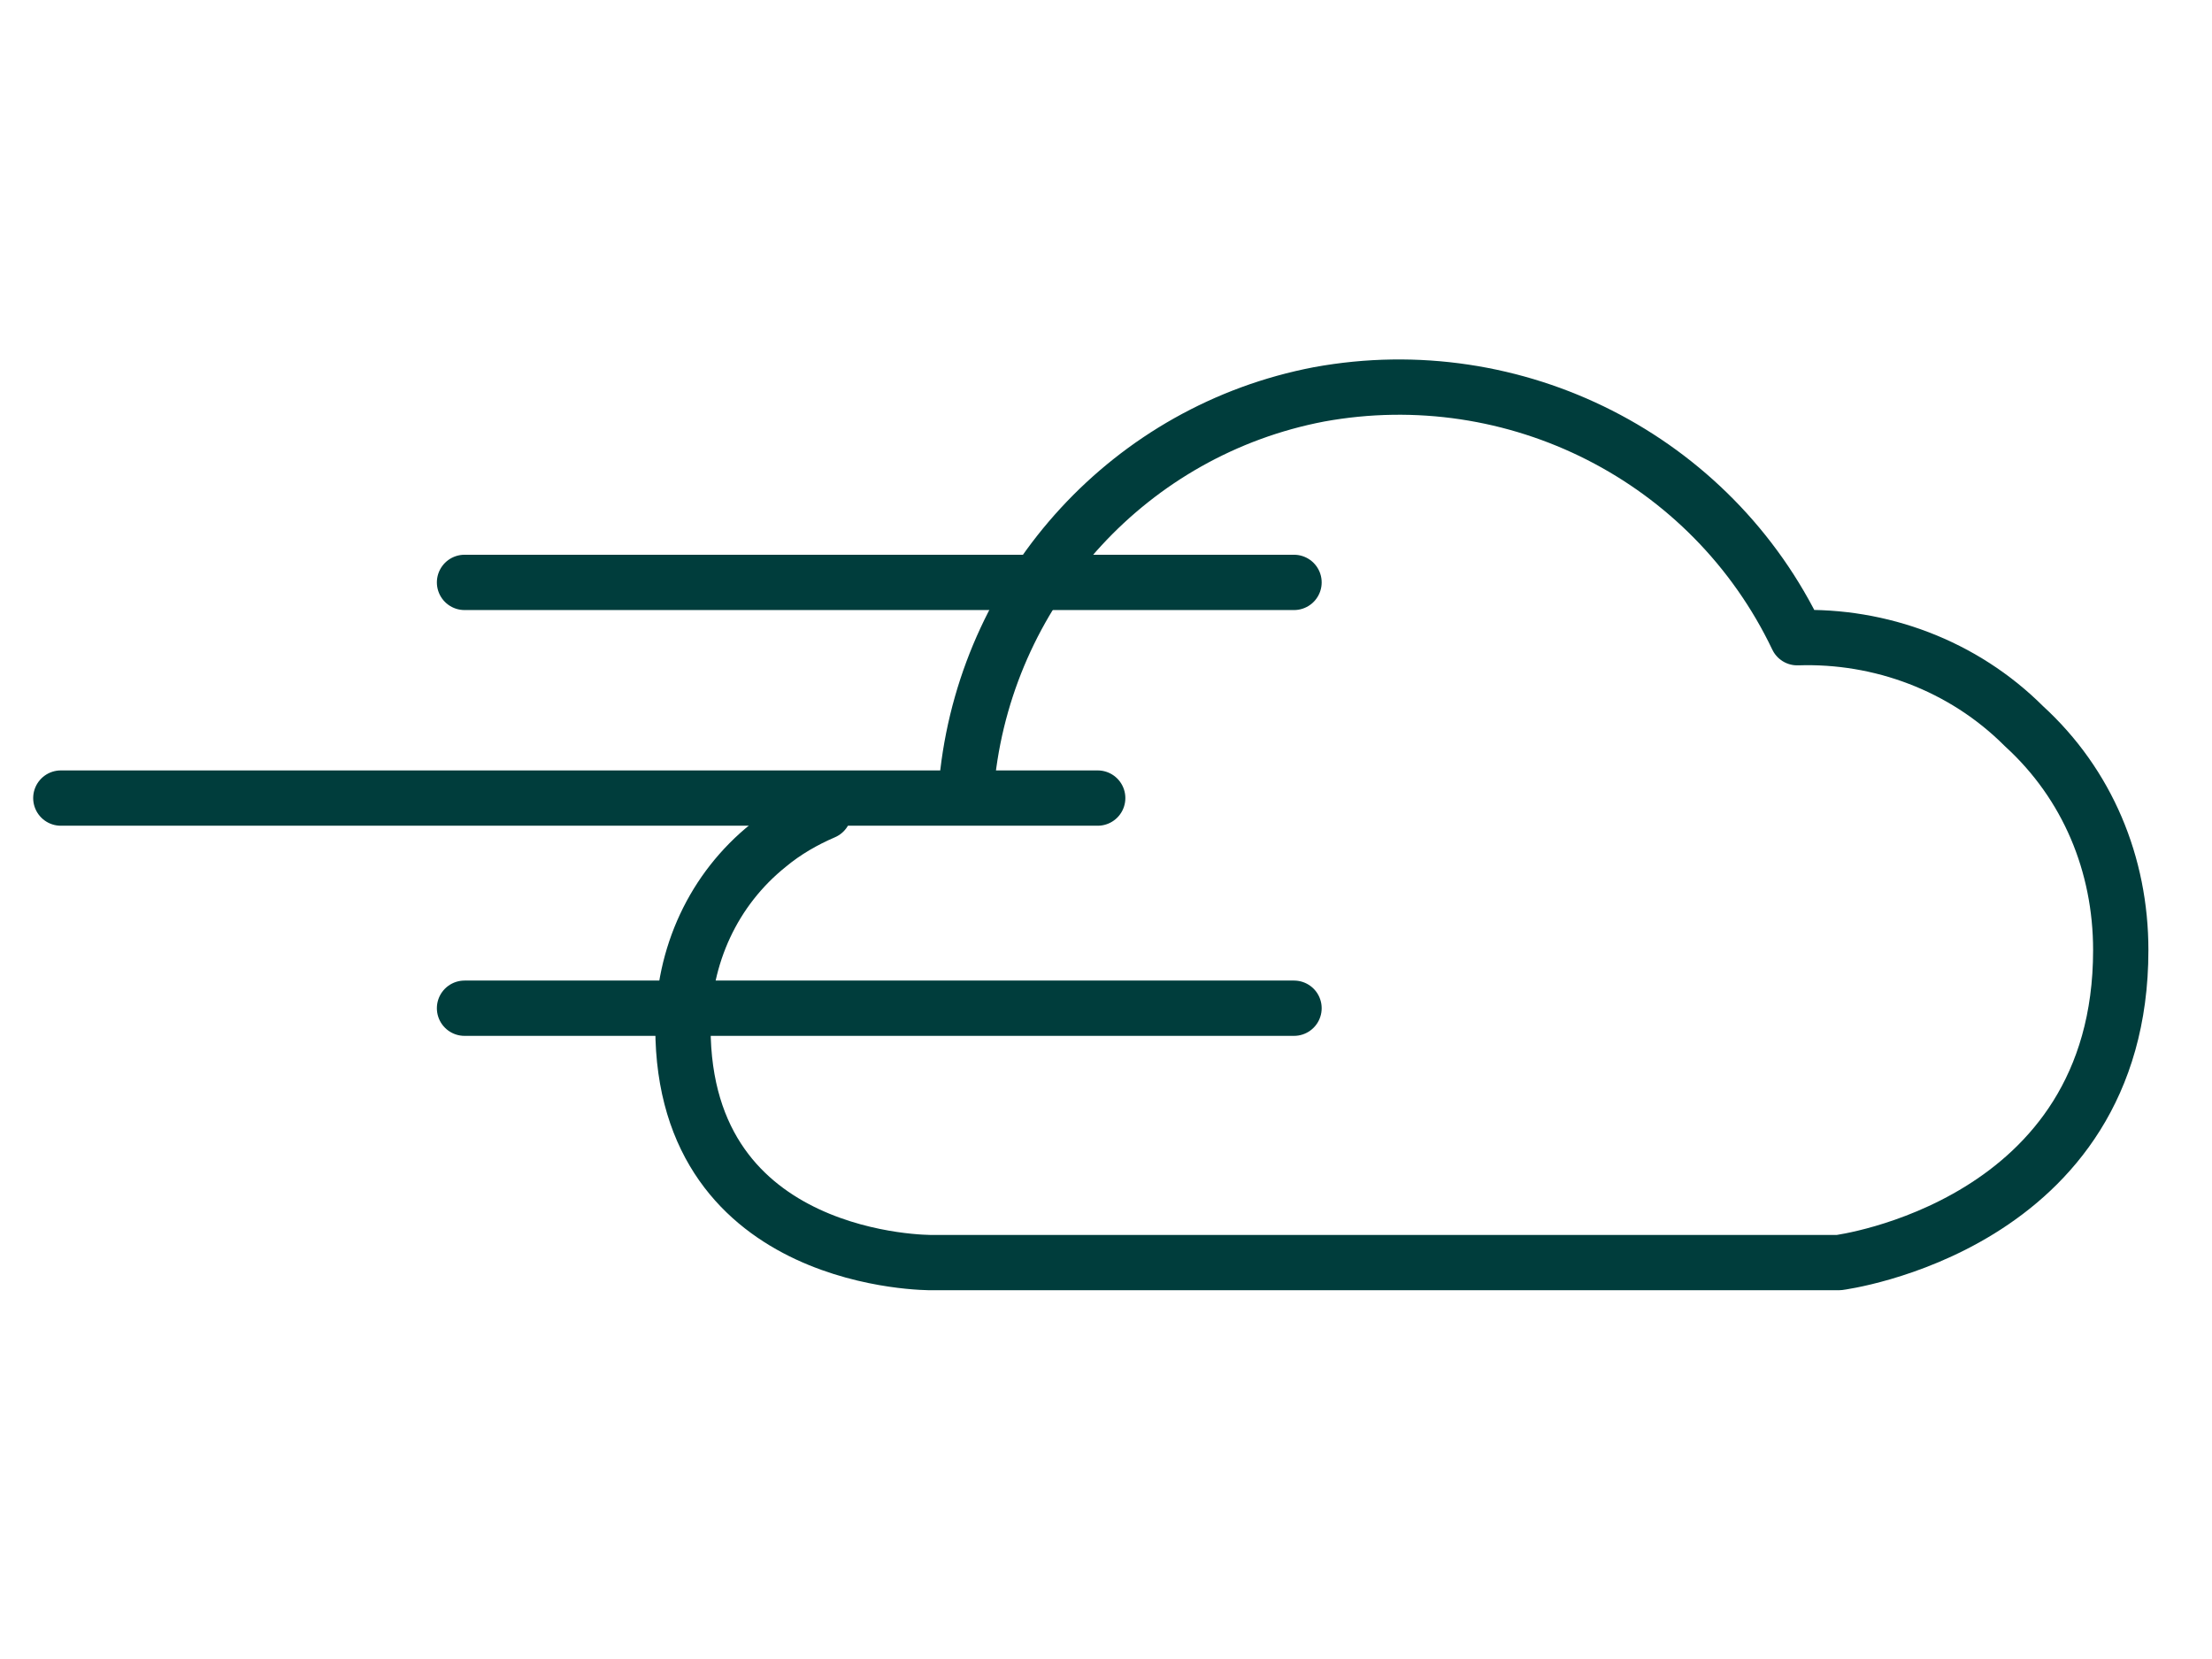
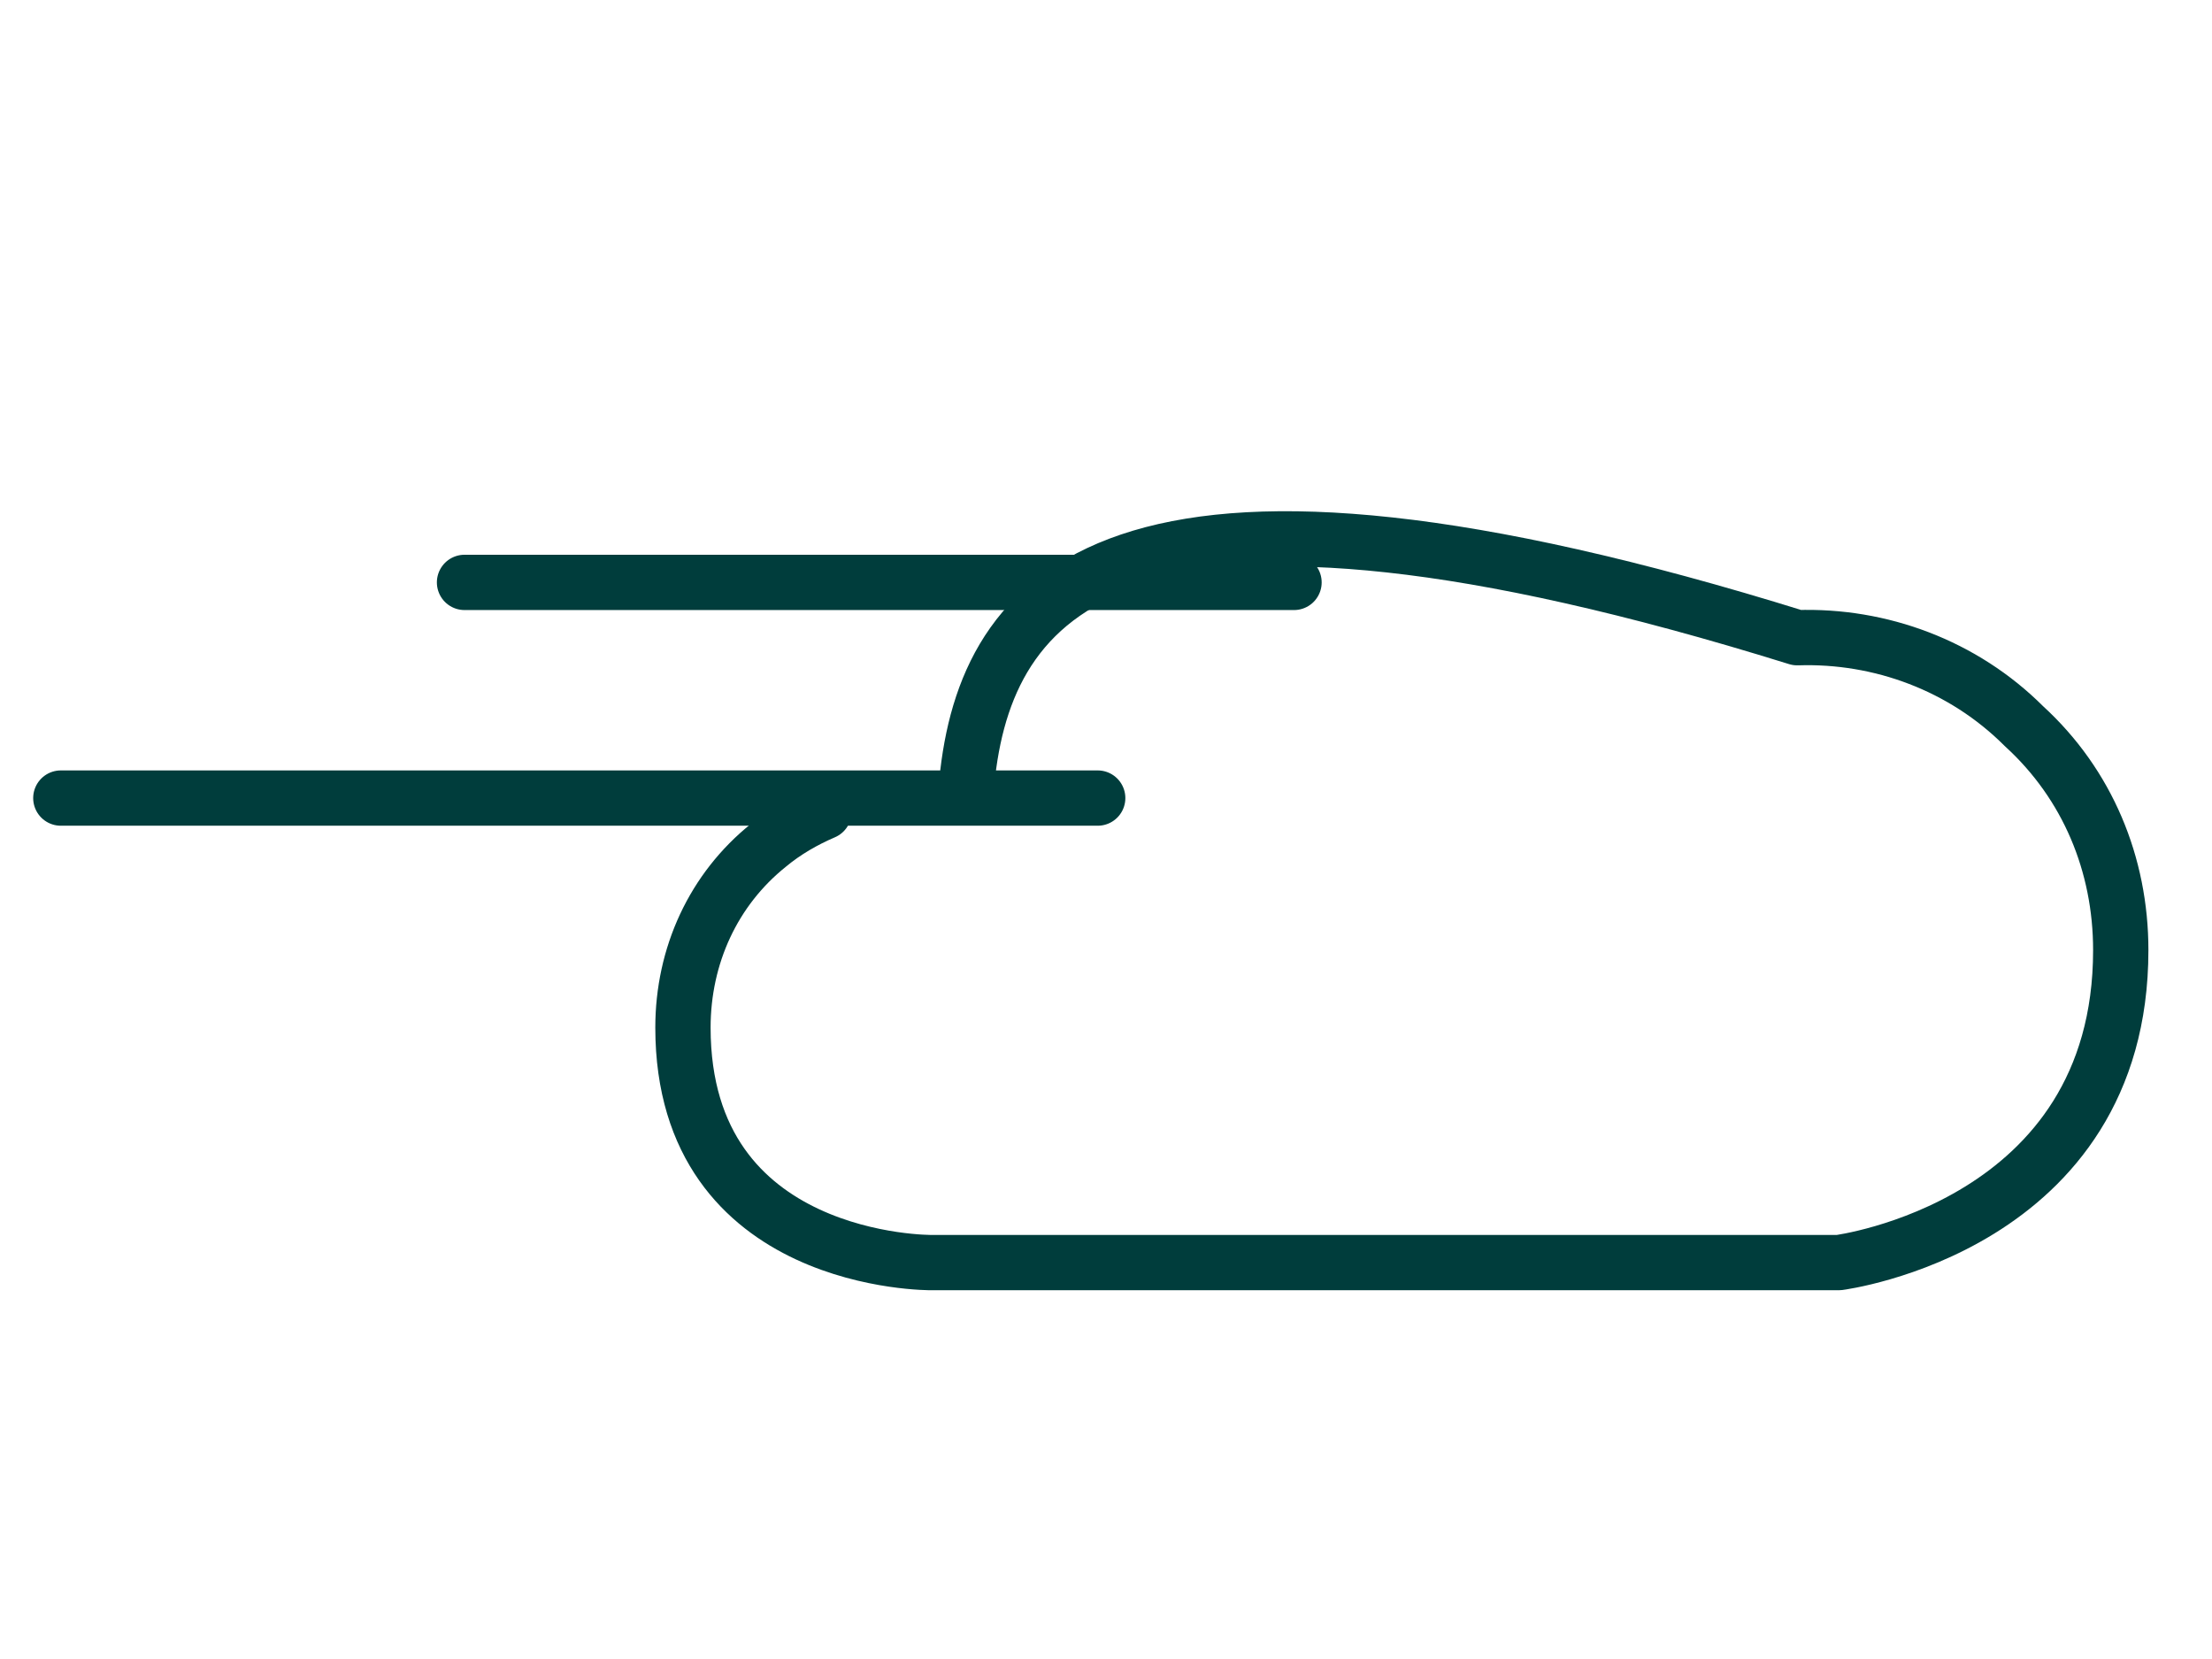
<svg xmlns="http://www.w3.org/2000/svg" width="120" height="90" viewBox="0 0 120 90" fill="none">
-   <rect width="120" height="90" fill="white" />
-   <path d="M44.7 44.045C43.65 44.495 42.6 45.095 41.7 45.845C38.7 48.245 37.05 51.845 37.05 55.745C37.05 68.645 50.55 68.495 50.55 68.495H99.75C99.75 68.495 115.05 66.545 115.05 51.545C115.05 46.895 113.25 42.545 109.8 39.395C106.5 36.095 102 34.445 97.5 34.595C92.85 24.845 82.2 19.445 71.55 21.395C61.35 23.345 53.7 31.745 52.5 41.945" stroke="#003D3C" stroke-width="3" stroke-linecap="round" stroke-linejoin="round" />
+   <path d="M44.7 44.045C43.65 44.495 42.6 45.095 41.7 45.845C38.7 48.245 37.05 51.845 37.05 55.745C37.05 68.645 50.55 68.495 50.55 68.495H99.75C99.75 68.495 115.05 66.545 115.05 51.545C115.05 46.895 113.25 42.545 109.8 39.395C106.5 36.095 102 34.445 97.5 34.595C61.35 23.345 53.7 31.745 52.5 41.945" stroke="#003D3C" stroke-width="3" stroke-linecap="round" stroke-linejoin="round" />
  <path d="M25.2 31.595H70.2" stroke="#003D3C" stroke-width="3" stroke-linecap="round" stroke-linejoin="round" />
  <path d="M3.3 43.295H59.55" stroke="#003D3C" stroke-width="3" stroke-linecap="round" stroke-linejoin="round" />
-   <path d="M25.2 54.695H70.2" stroke="#003D3C" stroke-width="3" stroke-linecap="round" stroke-linejoin="round" />
</svg>